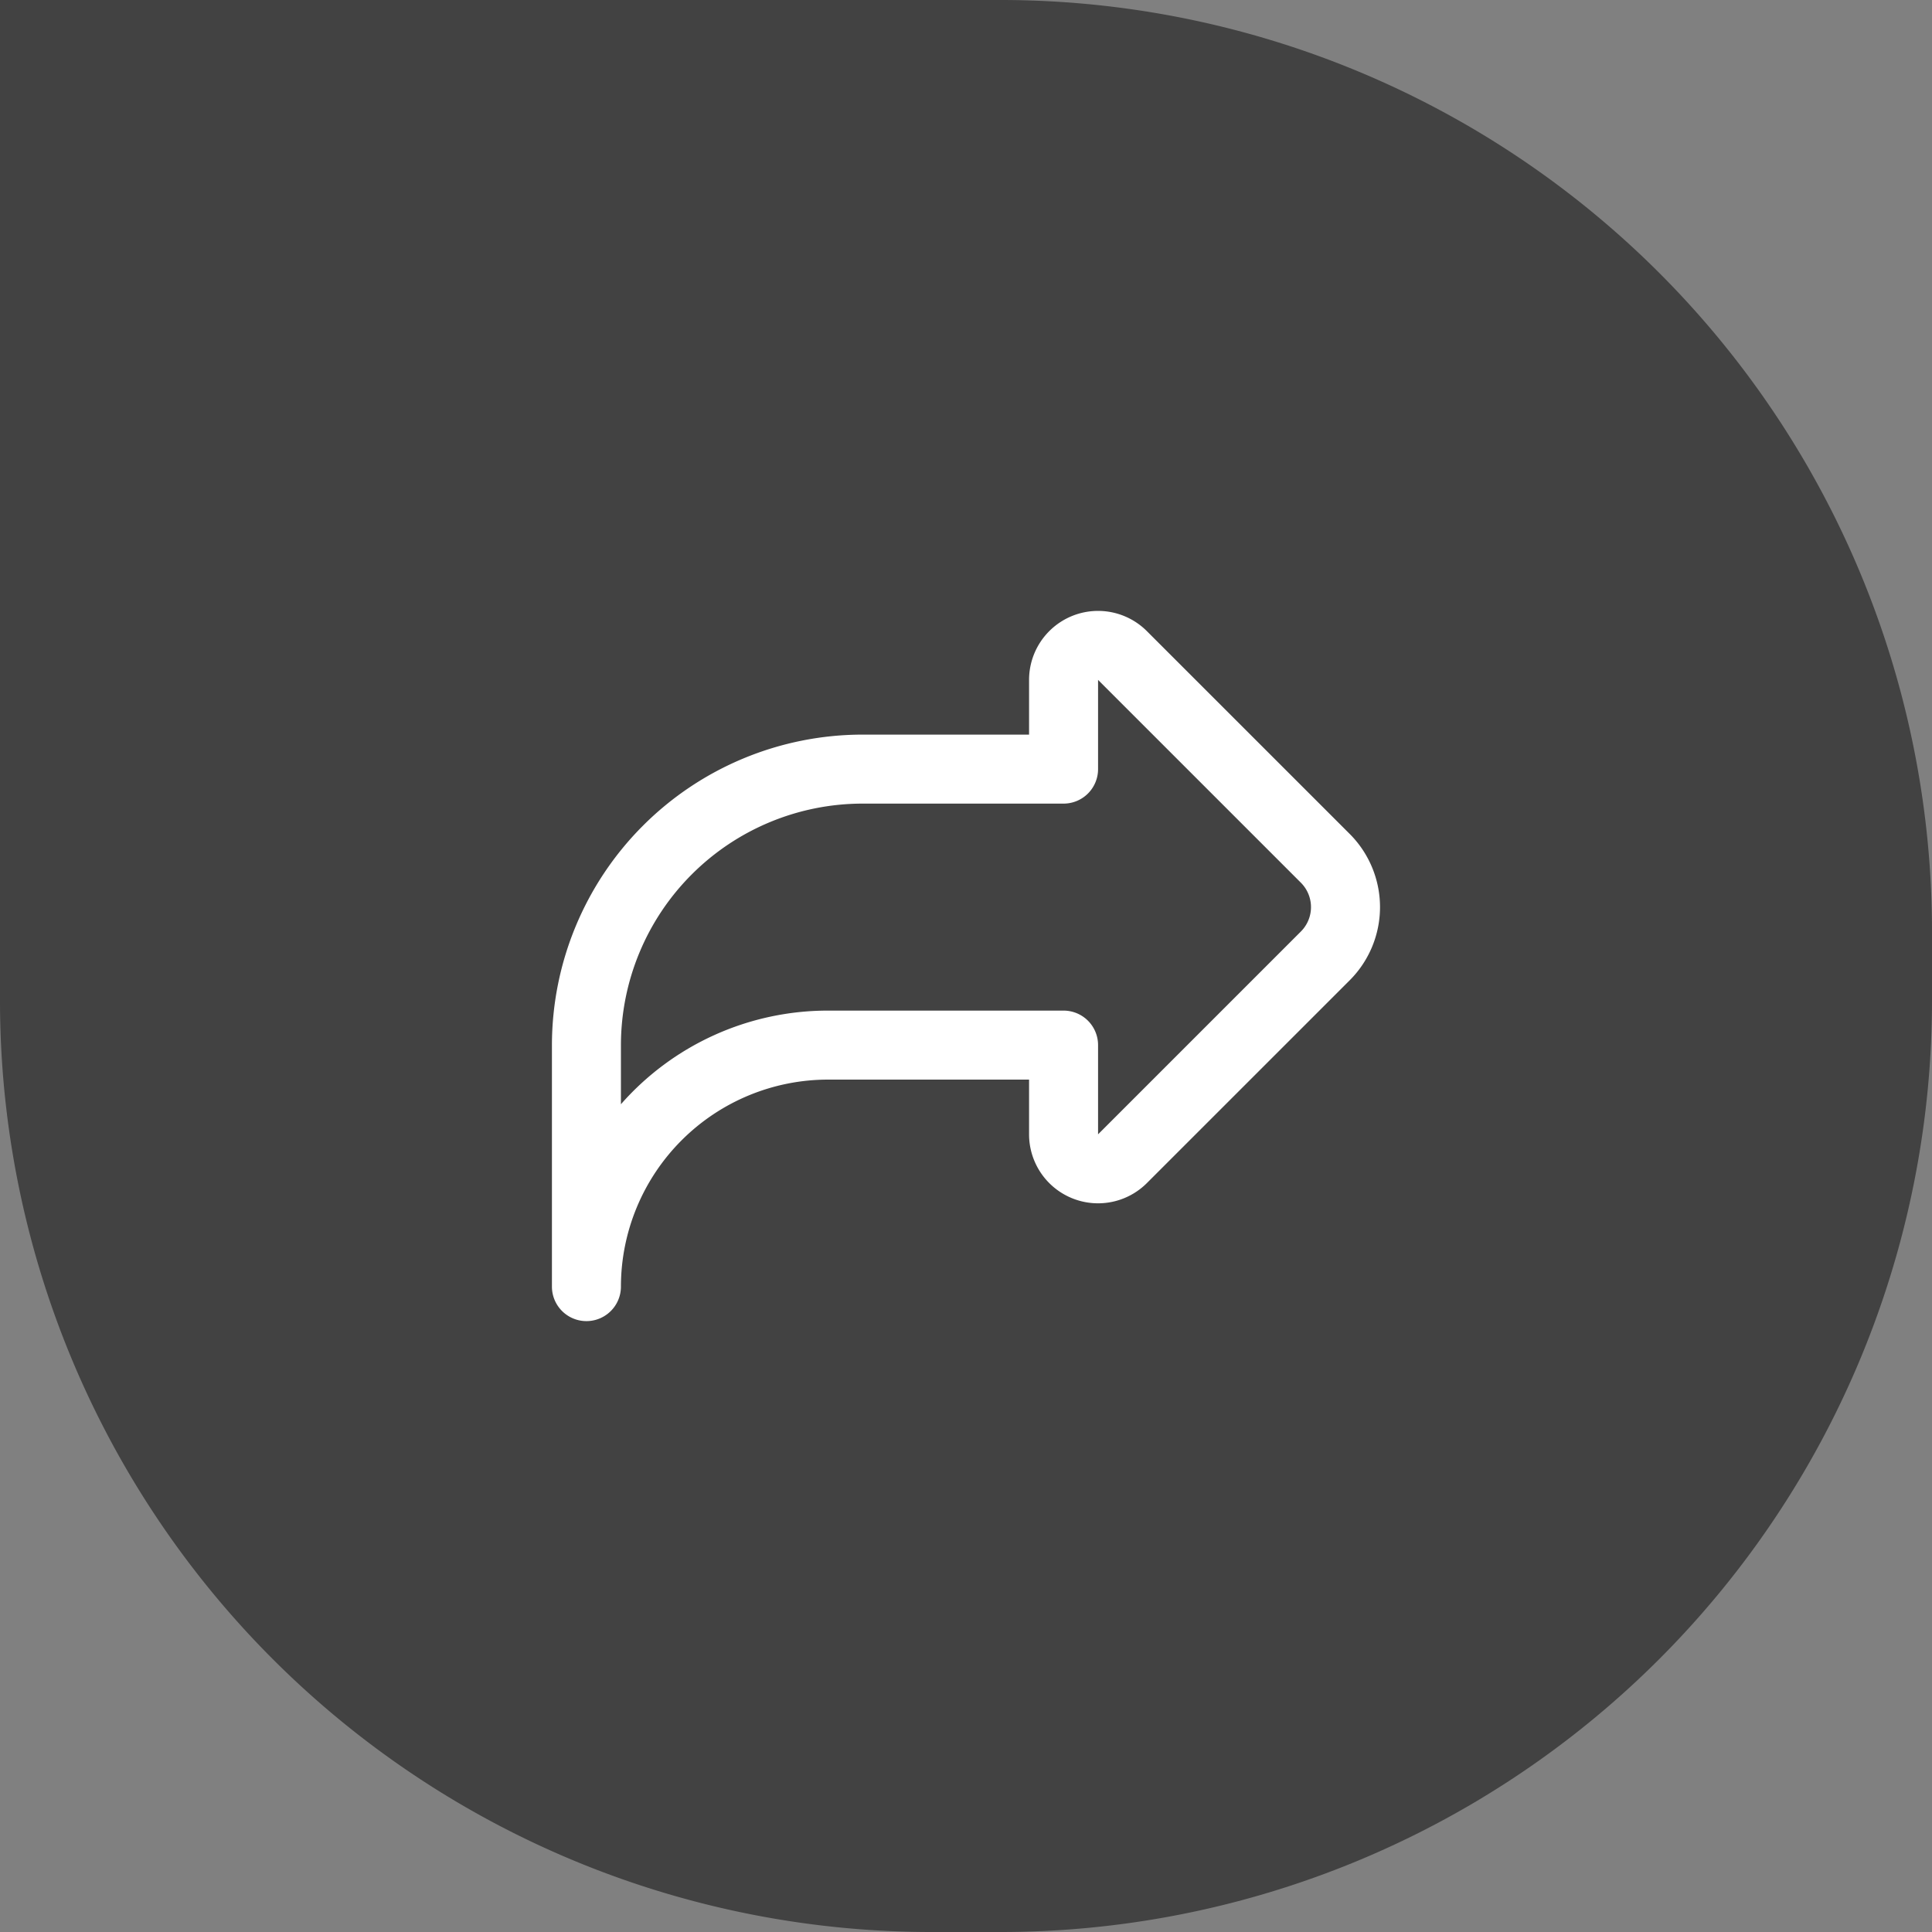
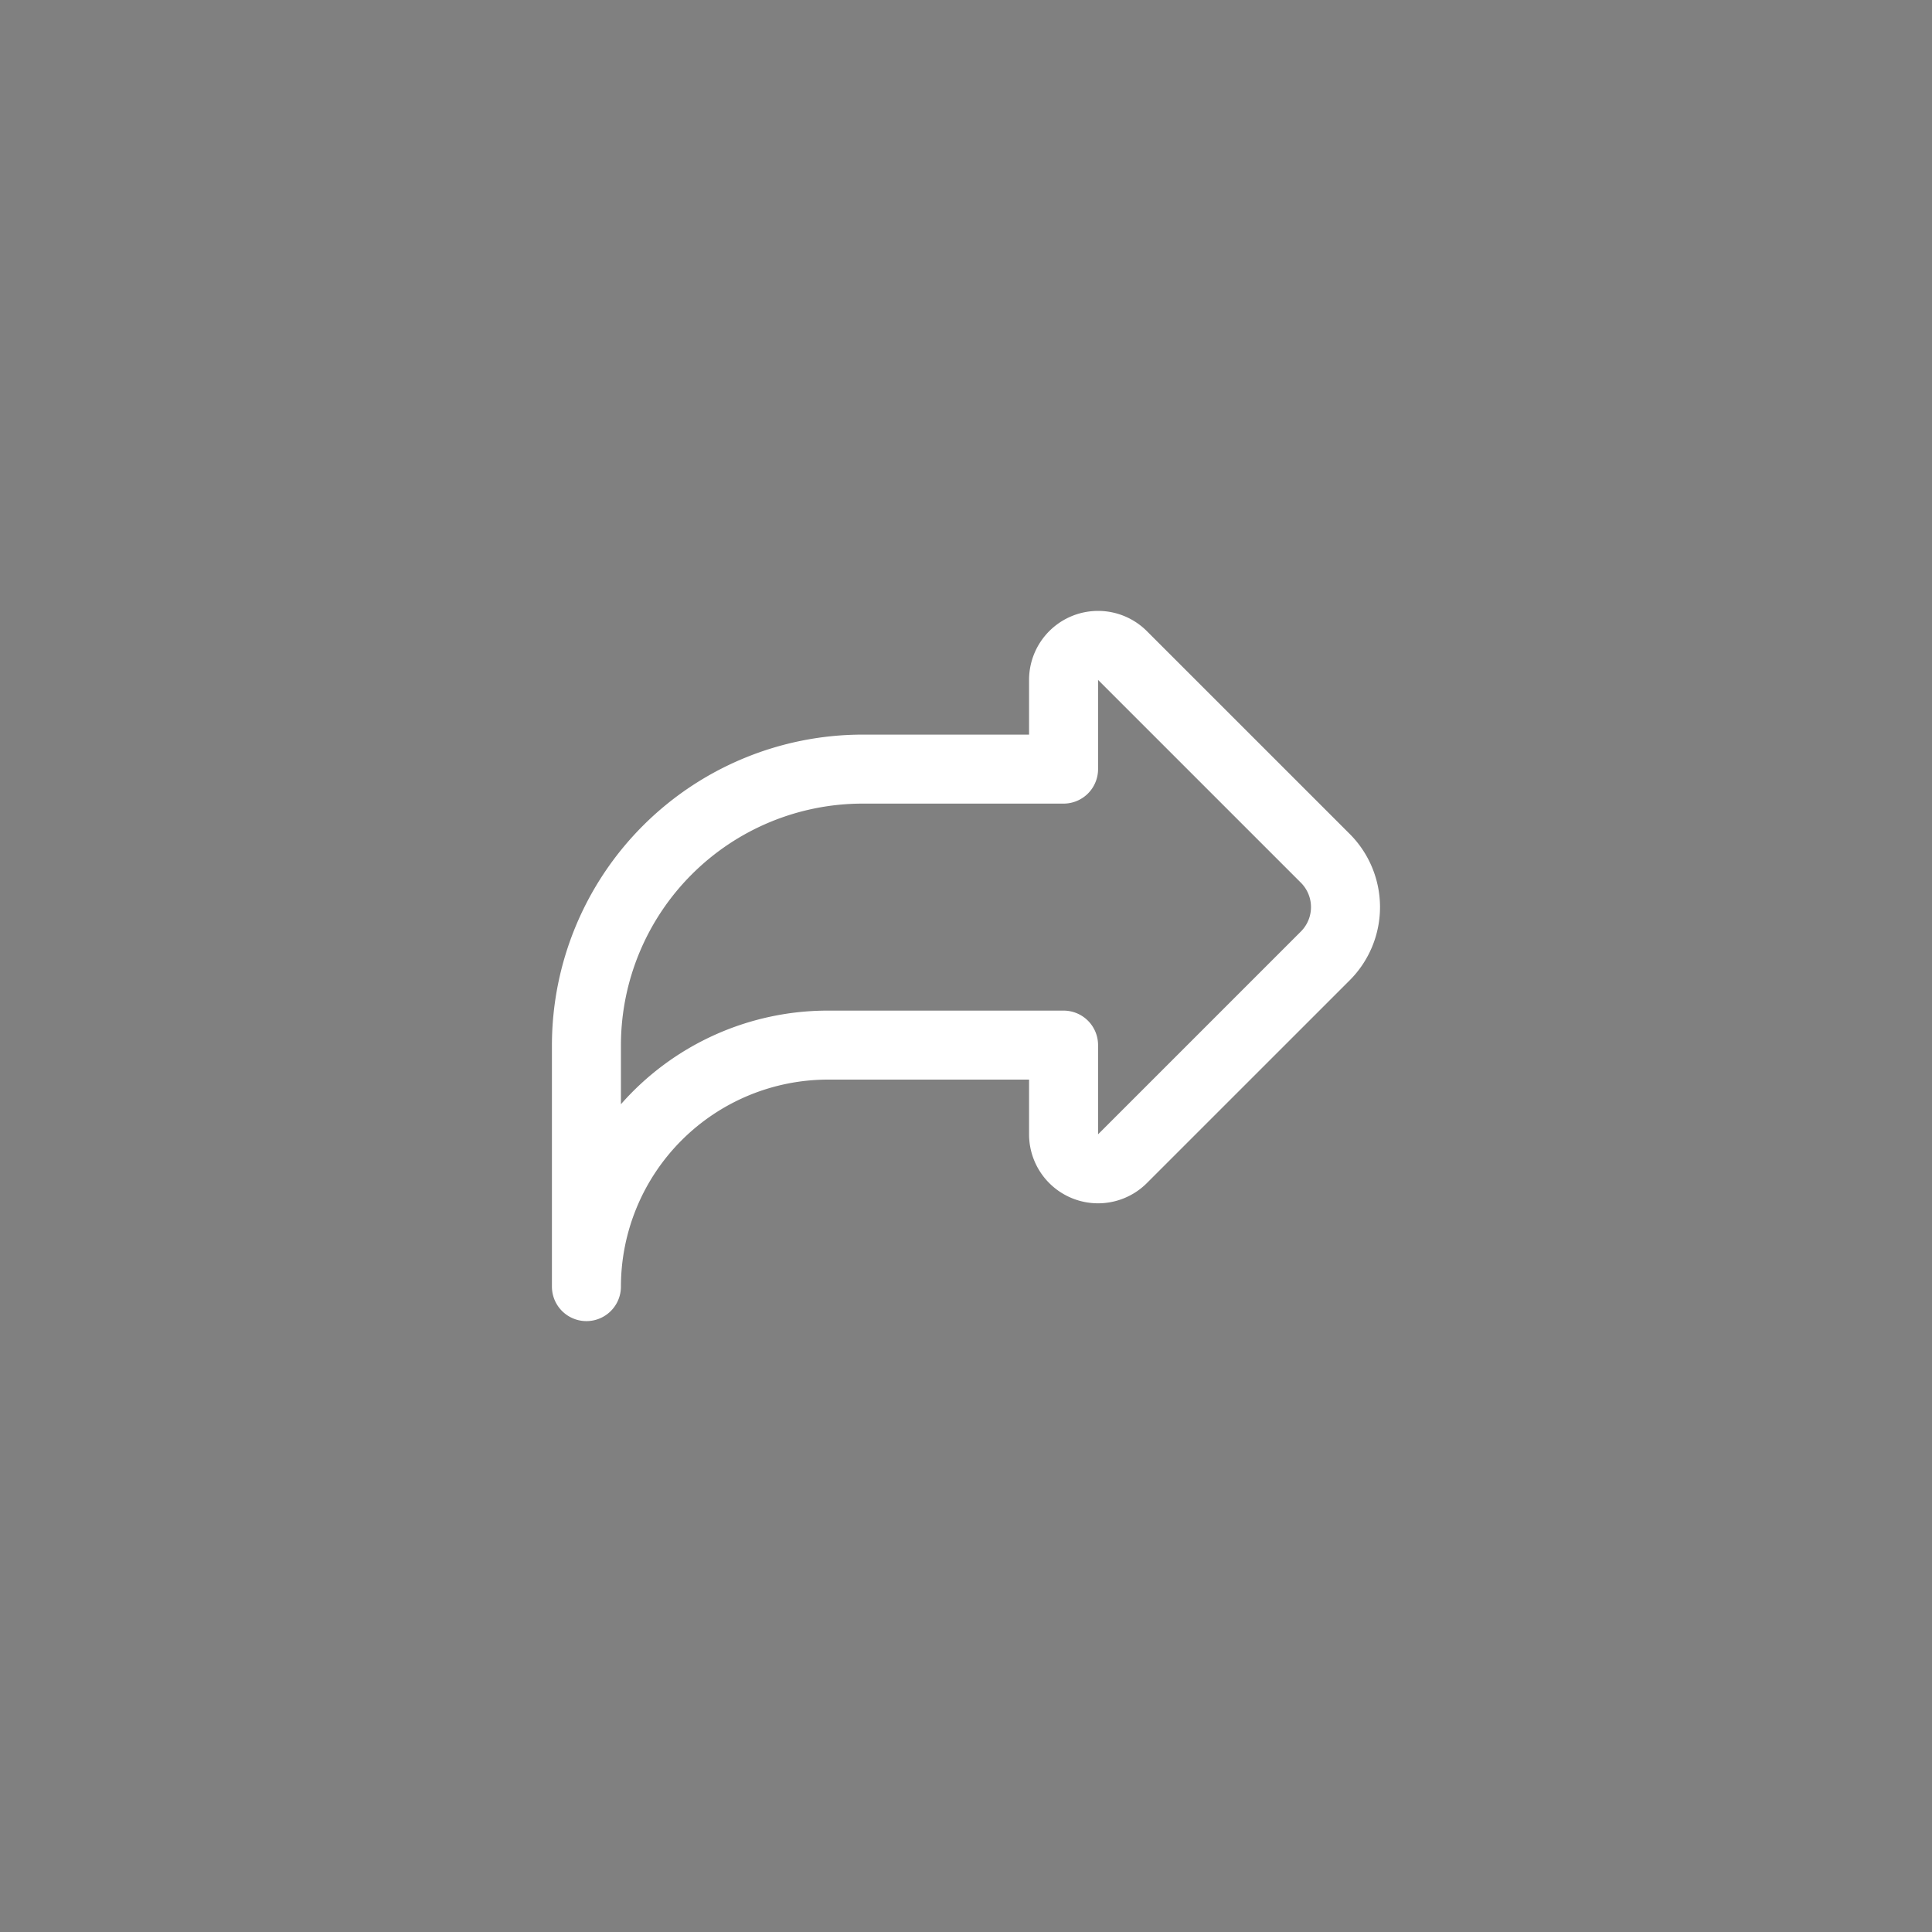
<svg xmlns="http://www.w3.org/2000/svg" xmlns:ns1="http://sodipodi.sourceforge.net/DTD/sodipodi-0.dtd" xmlns:ns2="http://www.inkscape.org/namespaces/inkscape" width="56" height="56" viewBox="0 0 56 56" version="1.1" id="svg2587" ns1:docname="share.svg">
  <rect x="0" y="0" width="56" height="56" fill="#808080" stroke="none" />
  <defs id="defs2591" />
  <ns1:namedview id="namedview2589" pagecolor="#ffffff" bordercolor="#000000" borderopacity="0.25" ns2:showpageshadow="2" ns2:pageopacity="0.0" ns2:pagecheckerboard="0" ns2:deskcolor="#d1d1d1" showgrid="false" />
  <g id="Groupe_6735" data-name="Groupe 6735" transform="translate(-1684,-787)">
    <g id="Groupe_5743" data-name="Groupe 5743" transform="translate(1218,11)">
      <g id="Groupe_5739" data-name="Groupe 5739" transform="translate(466,776)">
-         <path id="Rectangle_4" data-name="Rectangle 4" d="m 0,0 h 29 a 27,27 0 0 1 27,27 v 2 A 27,27 0 0 1 29,56 H 27 A 27,27 0 0 1 0,29 Z" style="fill:#333333;fill-opacity:0.8" />
-       </g>
+         </g>
    </g>
    <path id="Tracé_4663" data-name="Tracé 4663" d="M 0,23 V 16 A 9.011,9.011 0 0 1 9,7 h 4.83 V 5.414 A 2,2 0 0 1 17.244,4 l 5.88,5.879 a 3,3 0 0 1 0,4.242 L 17.244,20 A 2,2 0 0 1 13.83,18.586 V 17 H 8 A 6.006,6.006 0 0 0 2,23 1,1 0 0 1 0,23 Z M 15.83,8 a 1,1 0 0 1 -1,1 H 9 a 7.008,7.008 0 0 0 -7,7 v 1.714 A 7.982,7.982 0 0 1 8,15 h 6.83 a 1,1 0 0 1 1,1 v 2.586 l 5.879,-5.879 a 1,1 0 0 0 0,-1.414 L 15.83,5.414 Z" transform="translate(1699.998,801.293)" fill="#ffffff" />
  </g>
</svg>